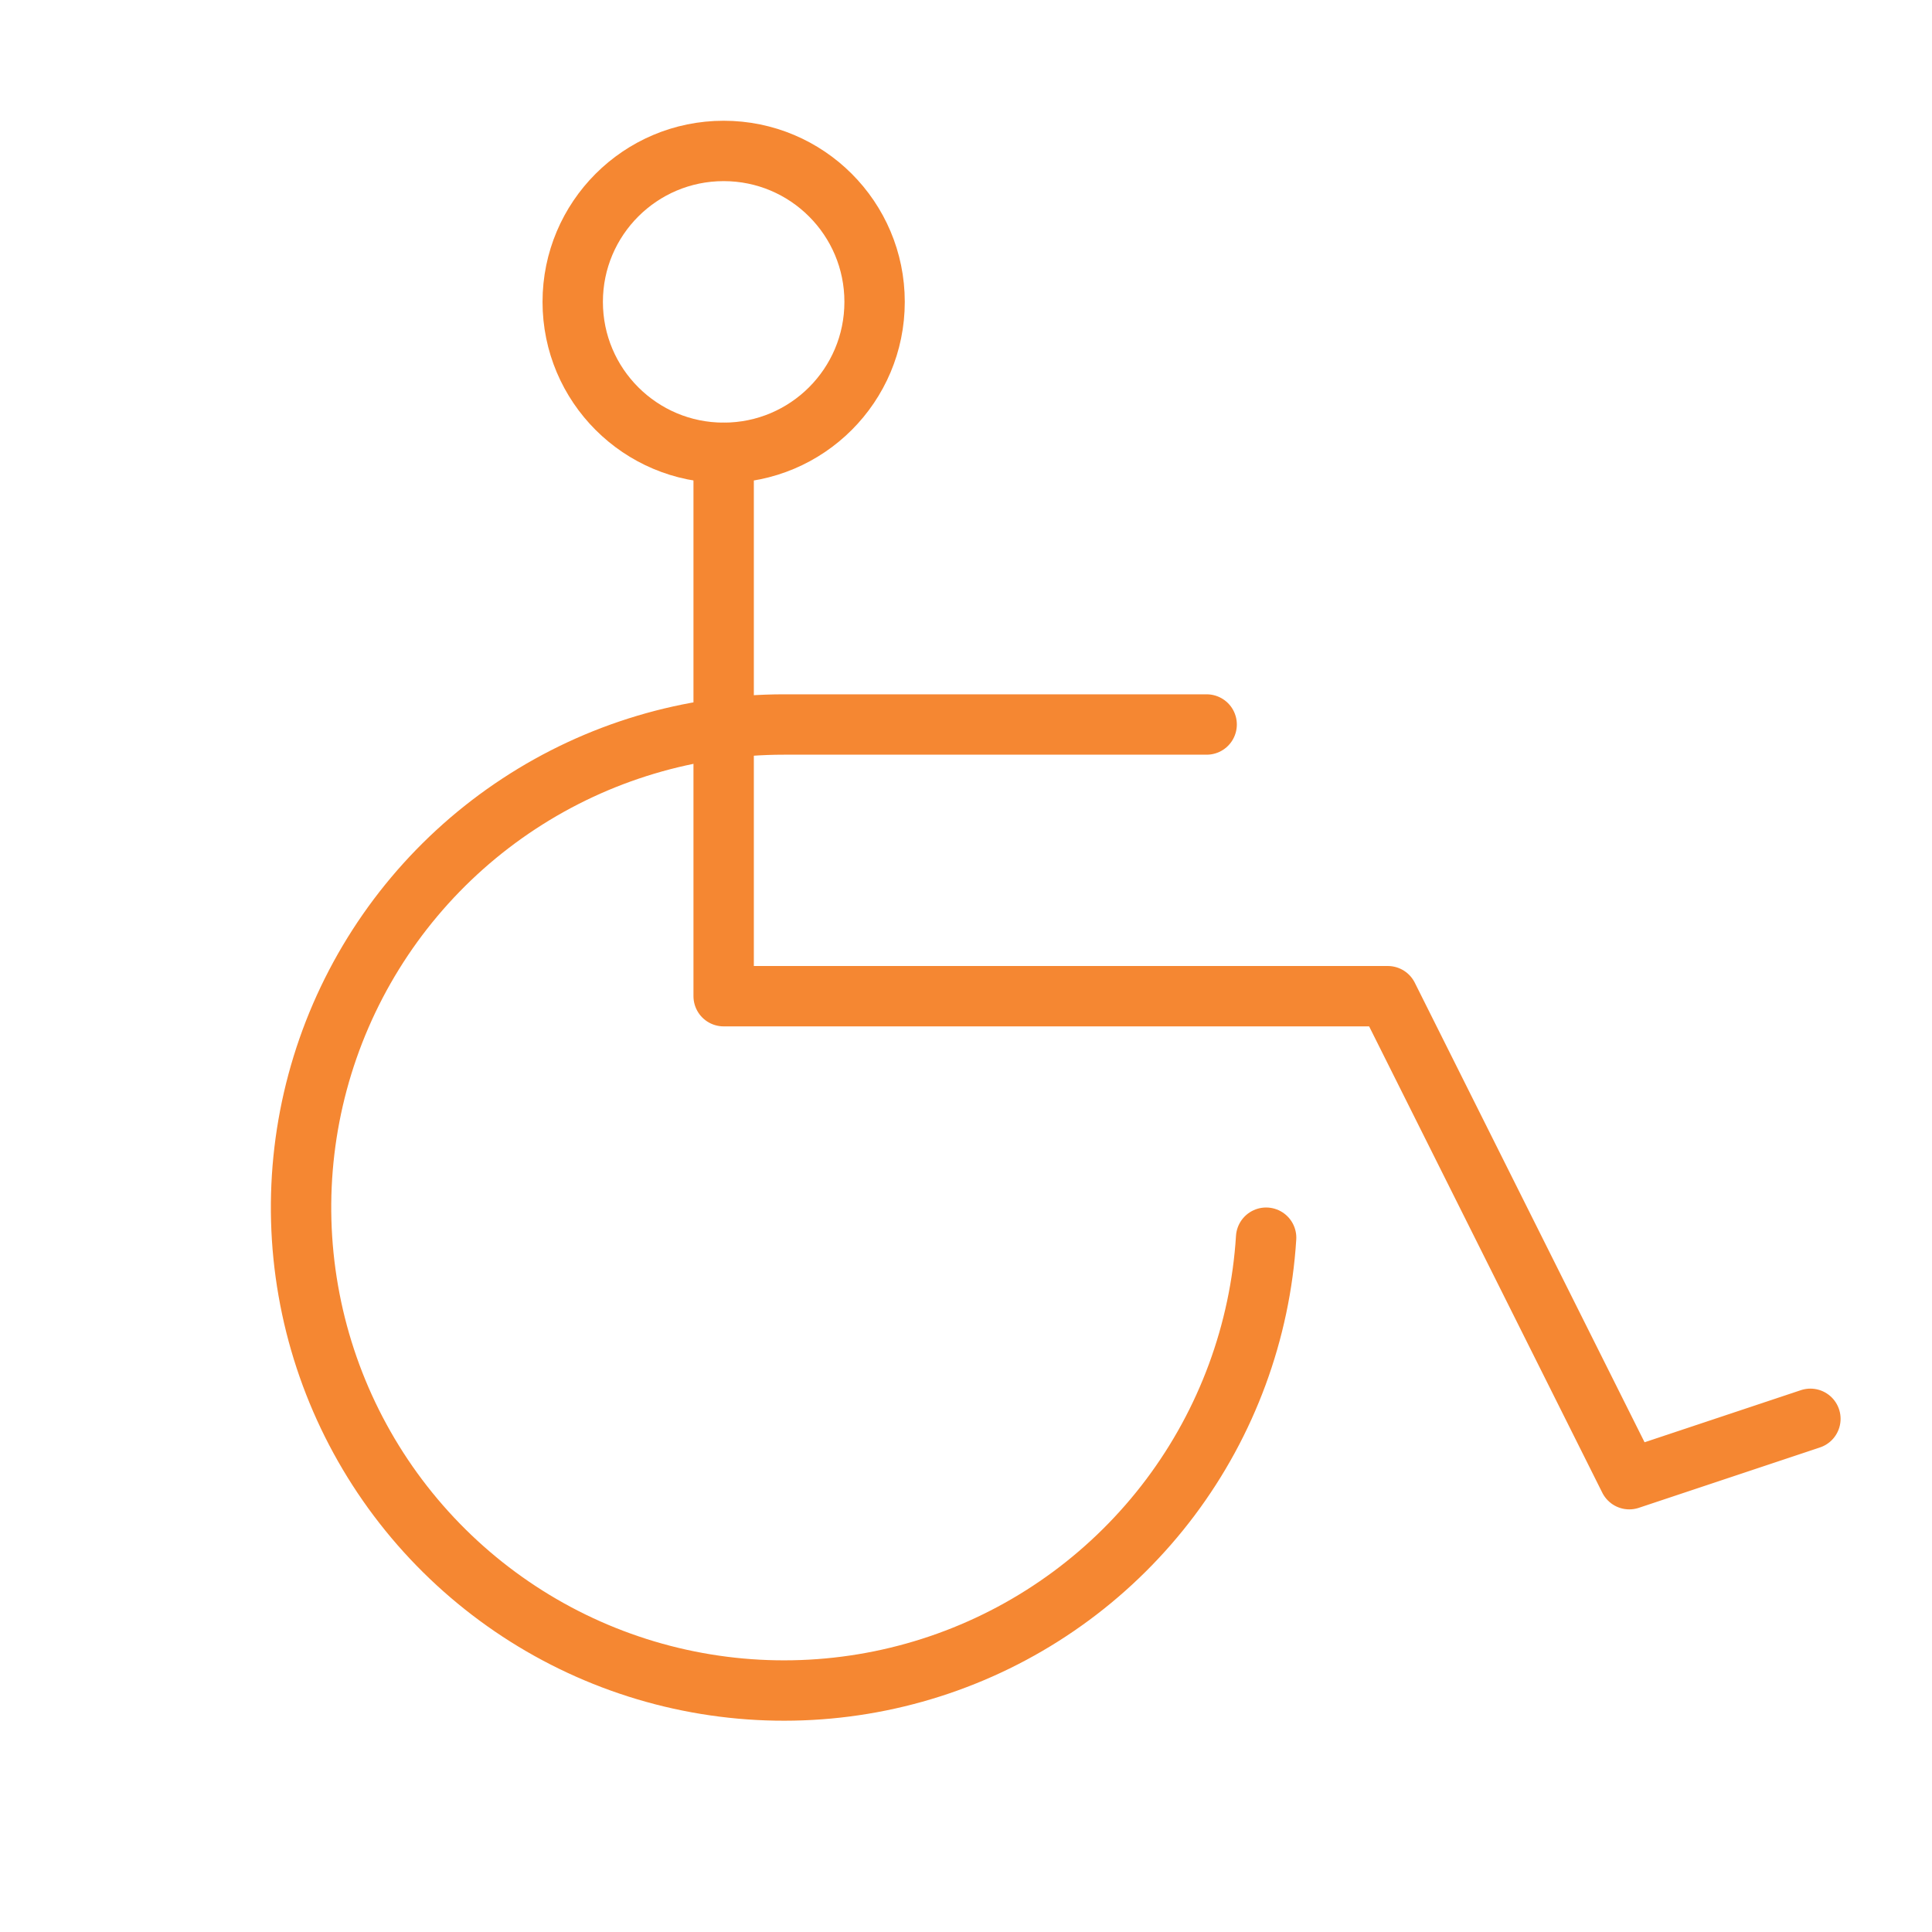
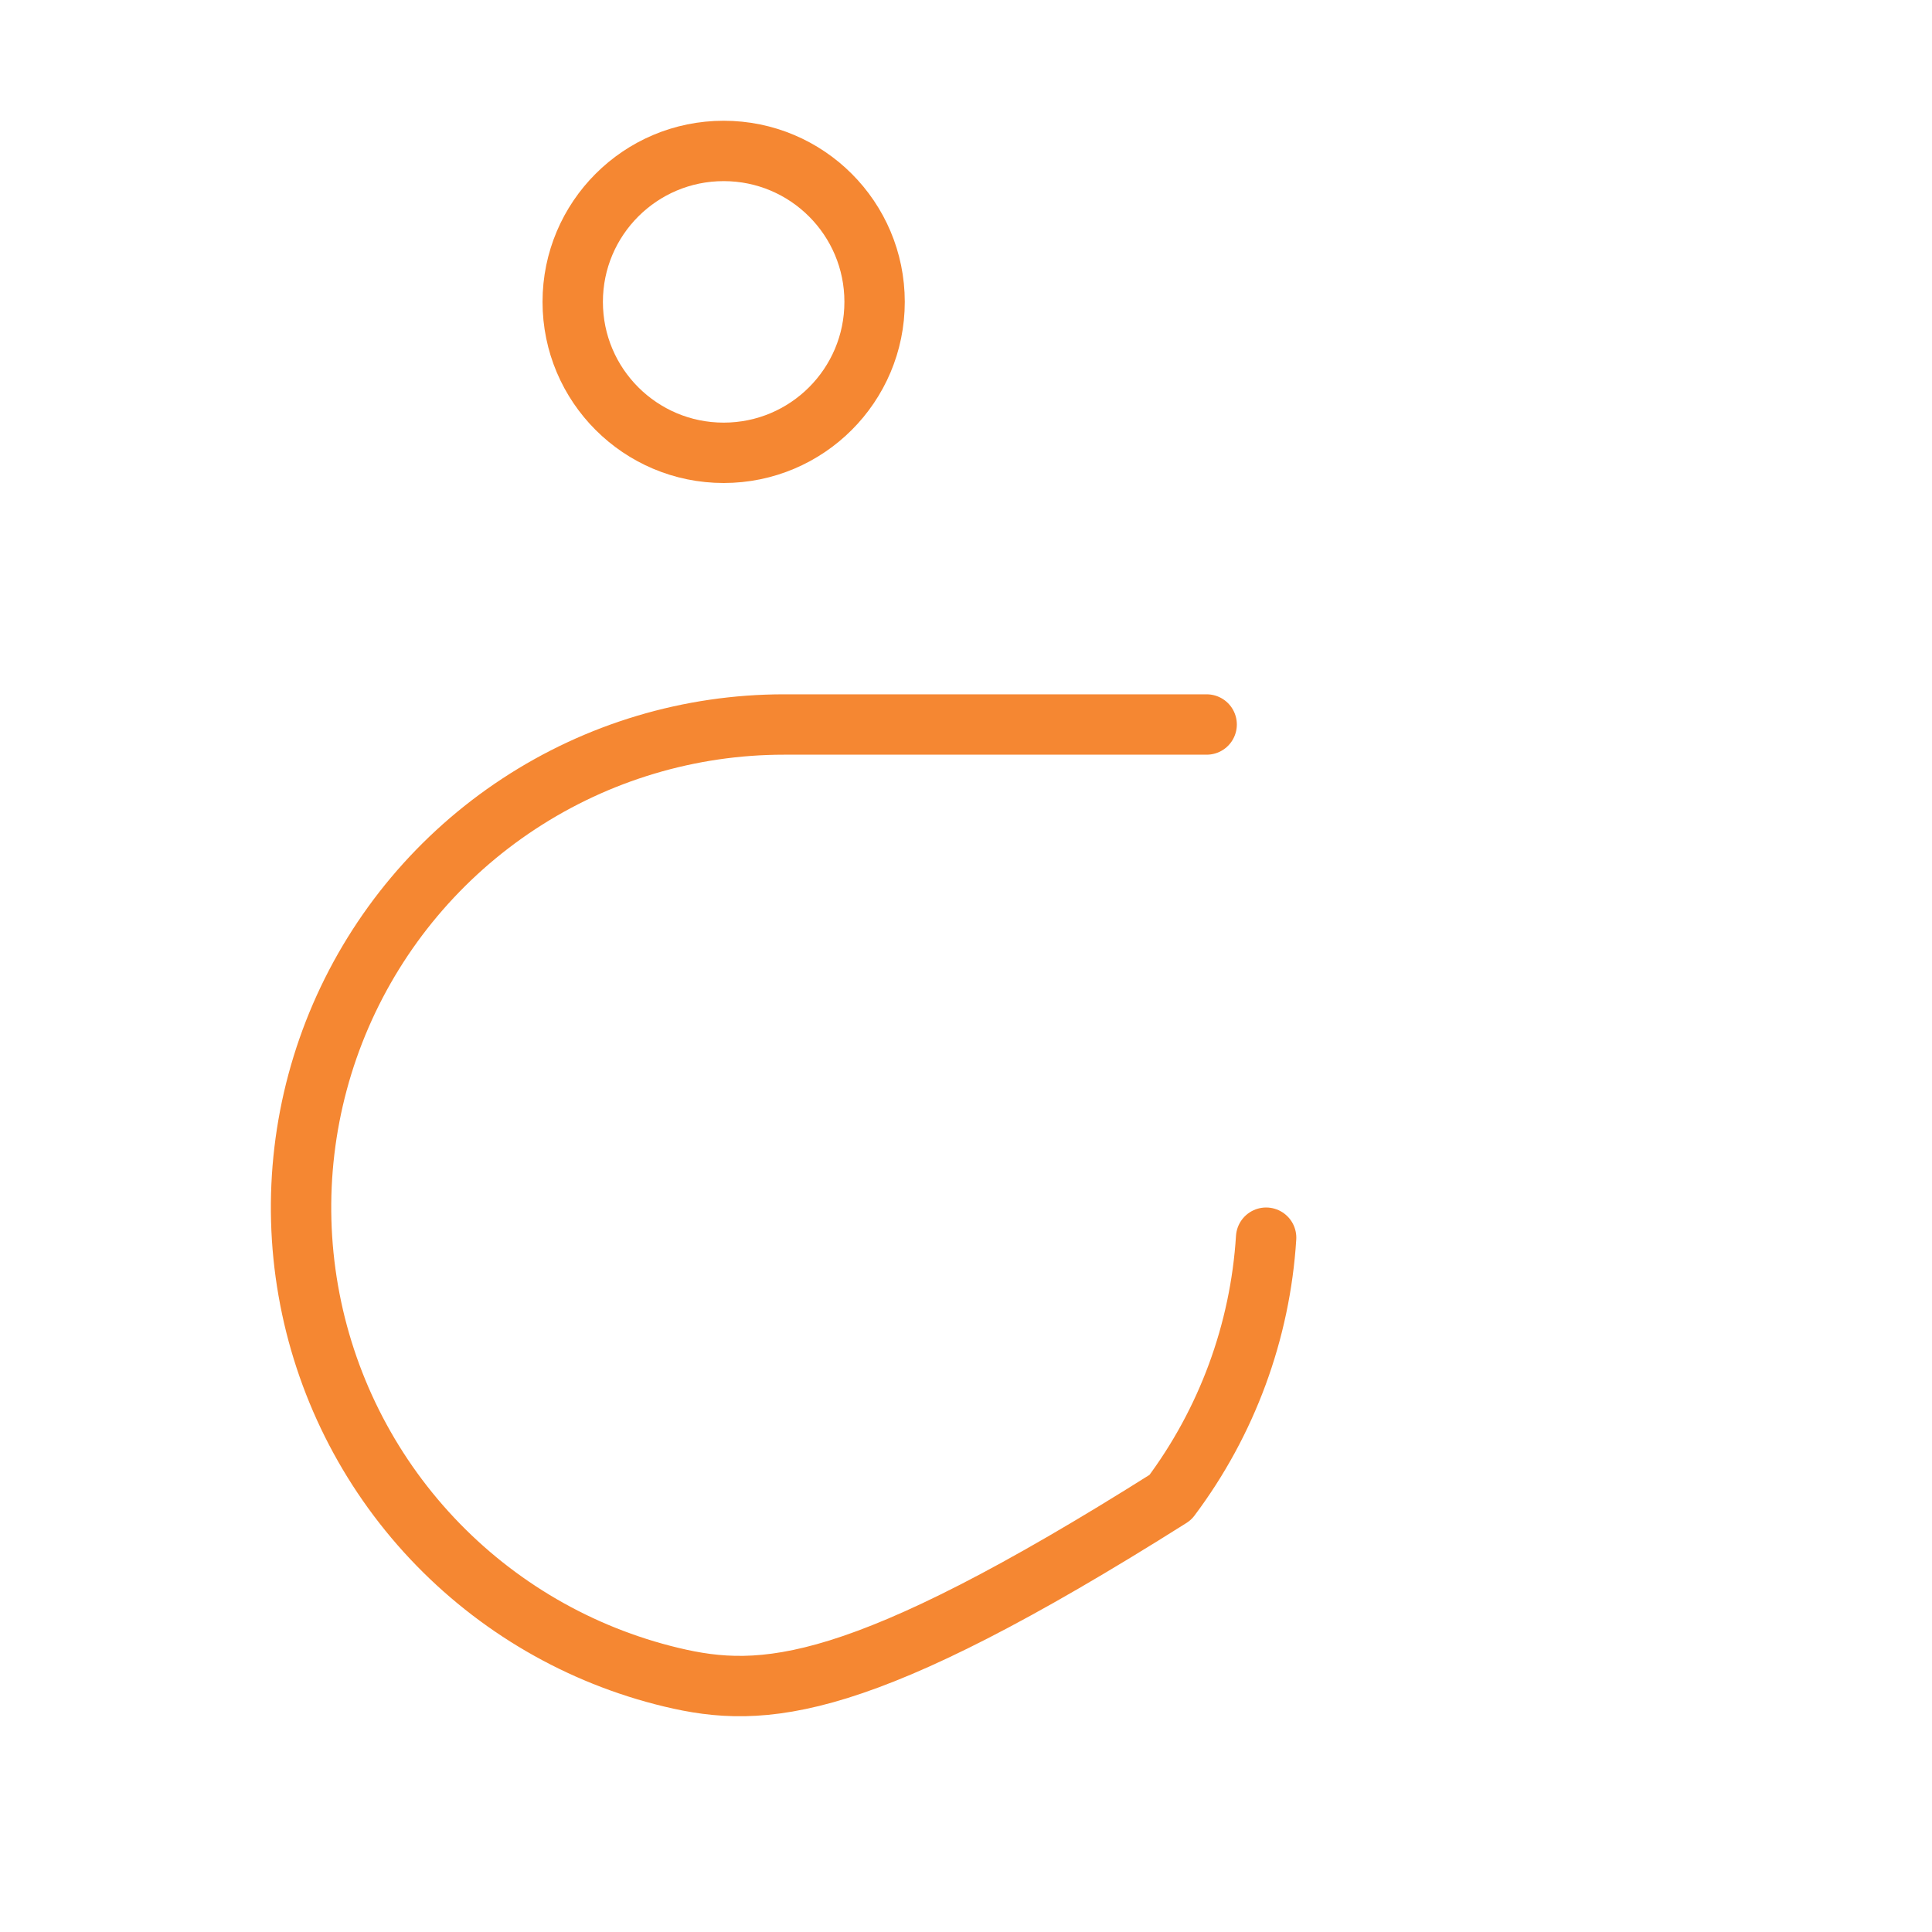
<svg xmlns="http://www.w3.org/2000/svg" width="32" height="32" viewBox="0 0 32 32" fill="none">
  <path d="M11.986 7.5C13.367 7.5 14.486 6.381 14.486 5C14.486 3.619 13.367 2.5 11.986 2.5C10.606 2.5 9.486 3.619 9.486 5C9.486 6.381 10.606 7.5 11.986 7.5Z" stroke="#F58732" stroke-linecap="round" stroke-linejoin="round" />
-   <path d="M11.986 7.5V16.5H22.986L26.986 24.5L29.986 23.5" stroke="#F58732" stroke-linecap="round" stroke-linejoin="round" />
-   <path d="M20.971 20.5C20.873 22.058 20.322 23.553 19.385 24.802C18.448 26.05 17.167 26.998 15.698 27.527C14.23 28.056 12.638 28.144 11.12 27.78C9.602 27.416 8.224 26.615 7.155 25.477C6.087 24.34 5.374 22.914 5.106 21.377C4.837 19.839 5.024 18.256 5.644 16.823C6.264 15.391 7.289 14.171 8.594 13.314C9.898 12.457 11.425 12 12.986 12H19.986" stroke="#F58732" stroke-linecap="round" stroke-linejoin="round" />
+   <path d="M20.971 20.5C20.873 22.058 20.322 23.553 19.385 24.802C14.23 28.056 12.638 28.144 11.12 27.78C9.602 27.416 8.224 26.615 7.155 25.477C6.087 24.34 5.374 22.914 5.106 21.377C4.837 19.839 5.024 18.256 5.644 16.823C6.264 15.391 7.289 14.171 8.594 13.314C9.898 12.457 11.425 12 12.986 12H19.986" stroke="#F58732" stroke-linecap="round" stroke-linejoin="round" />
</svg>